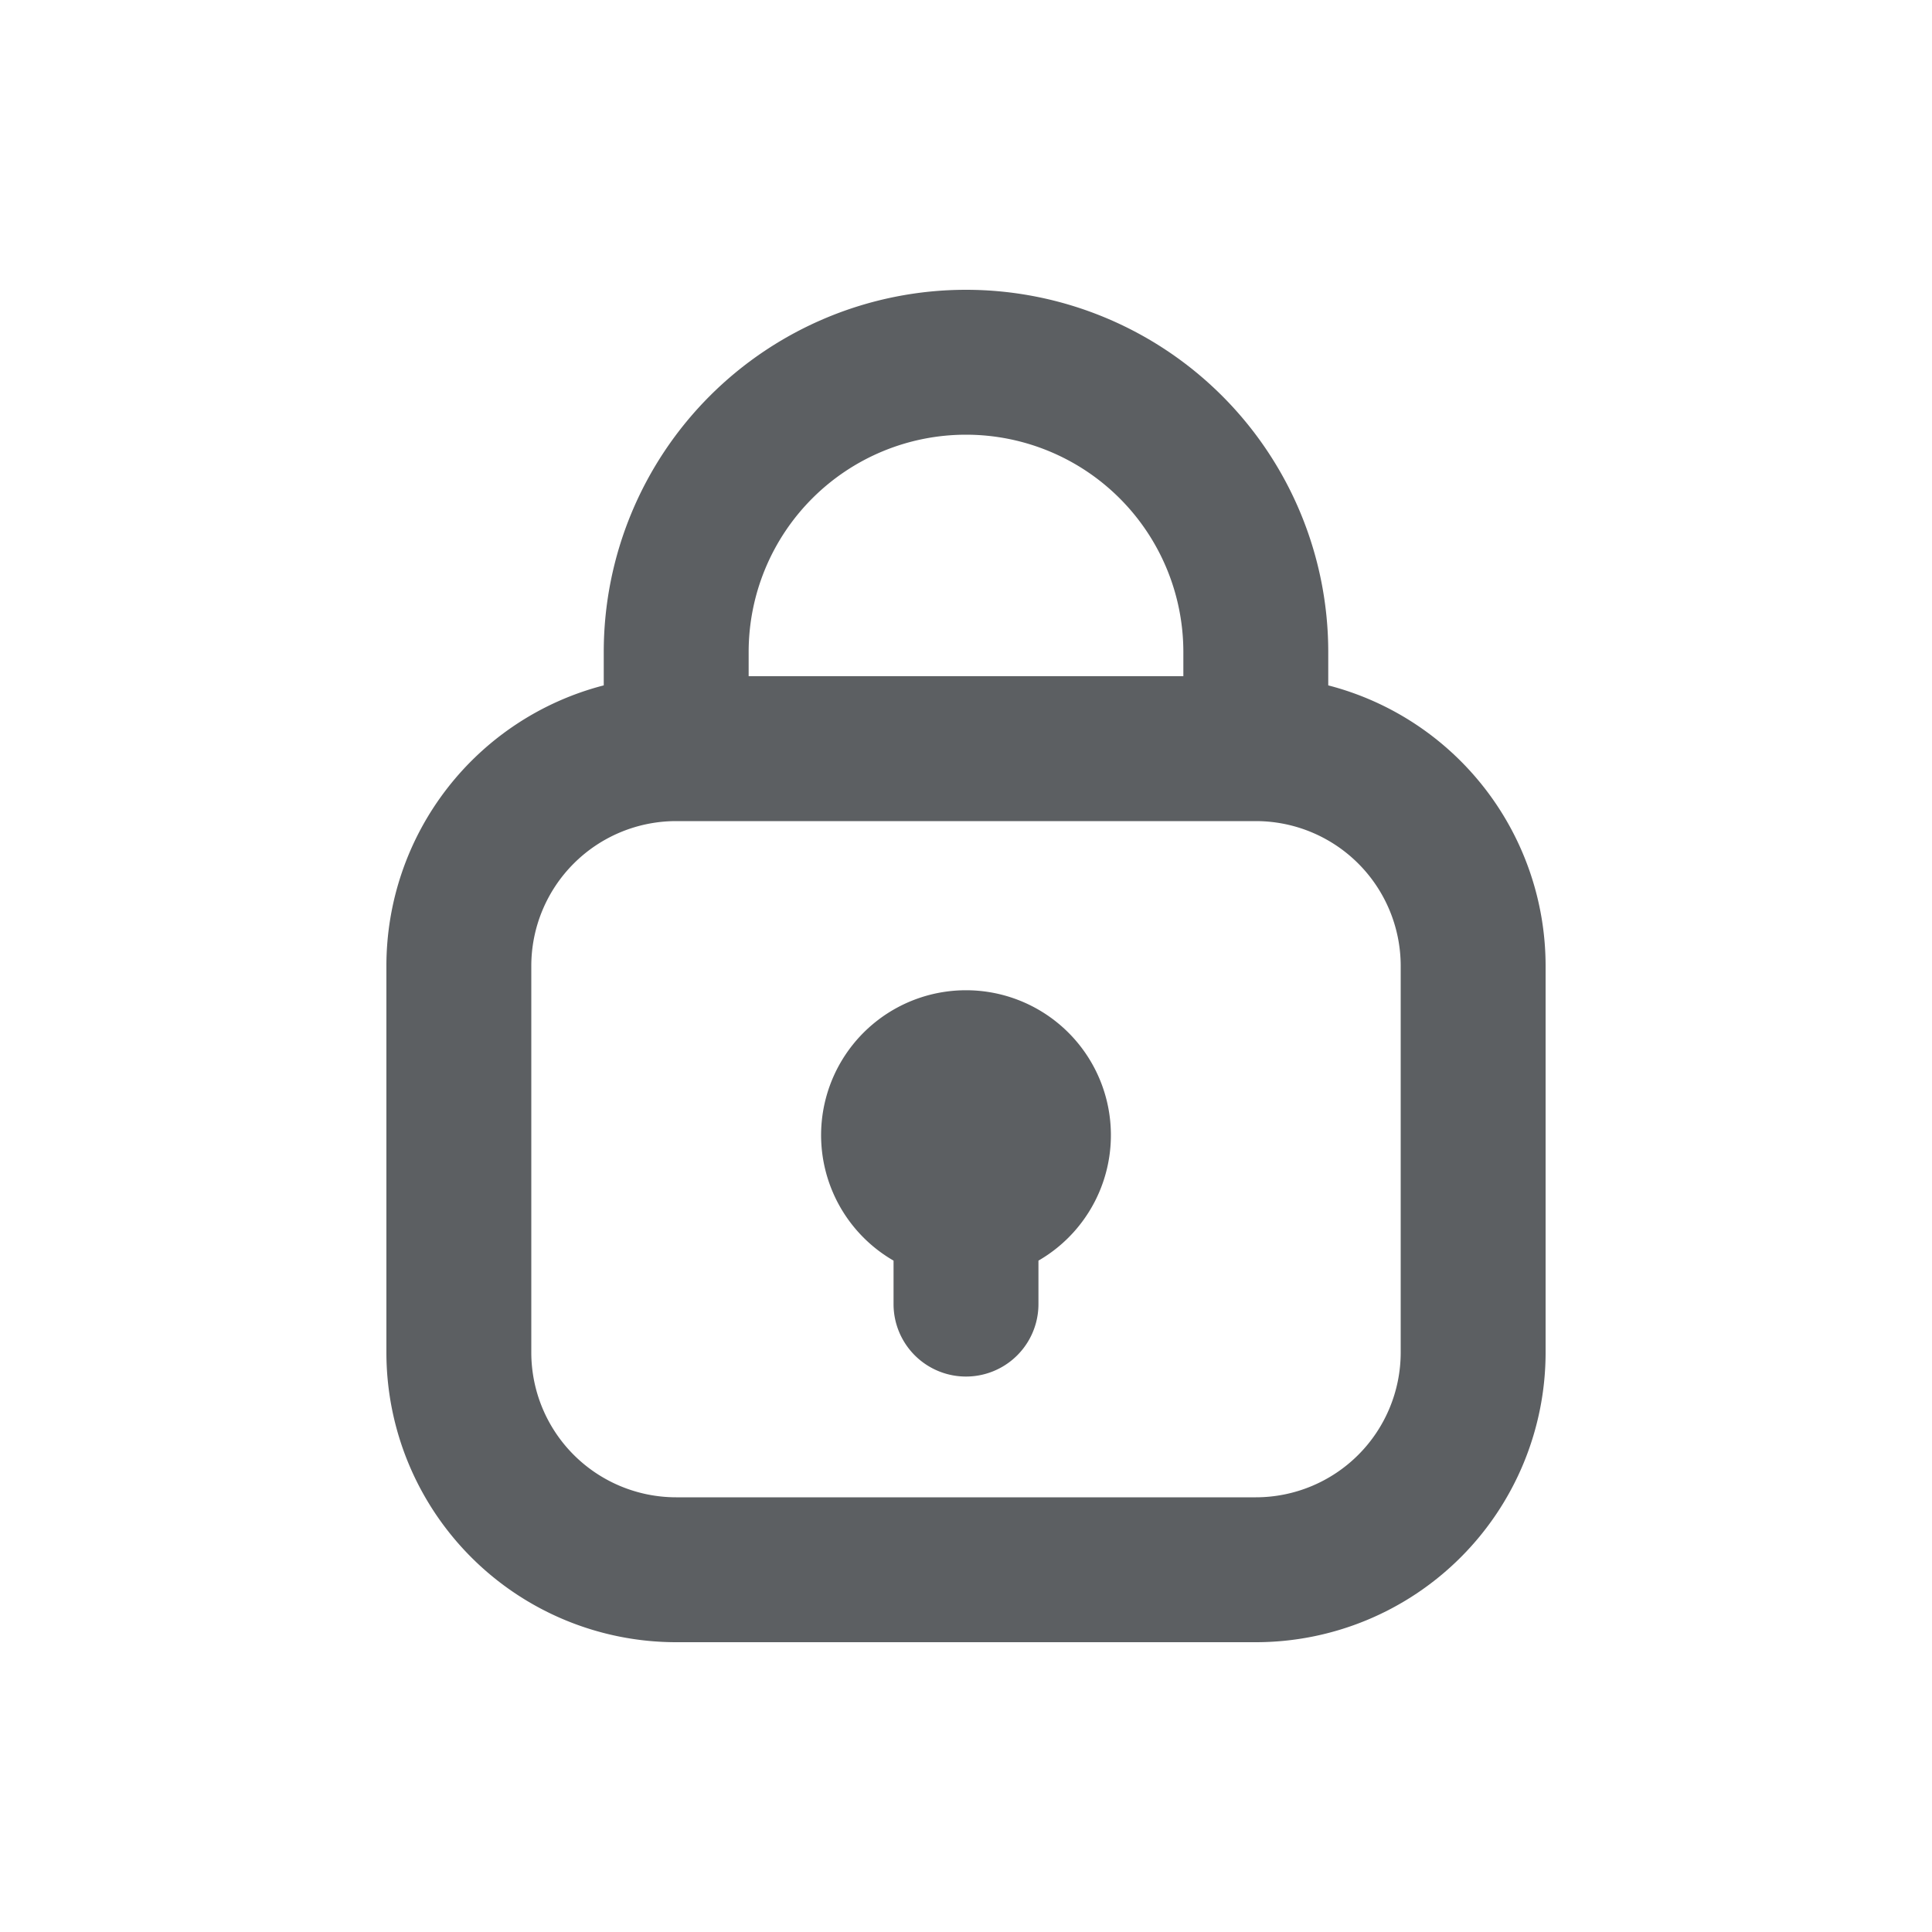
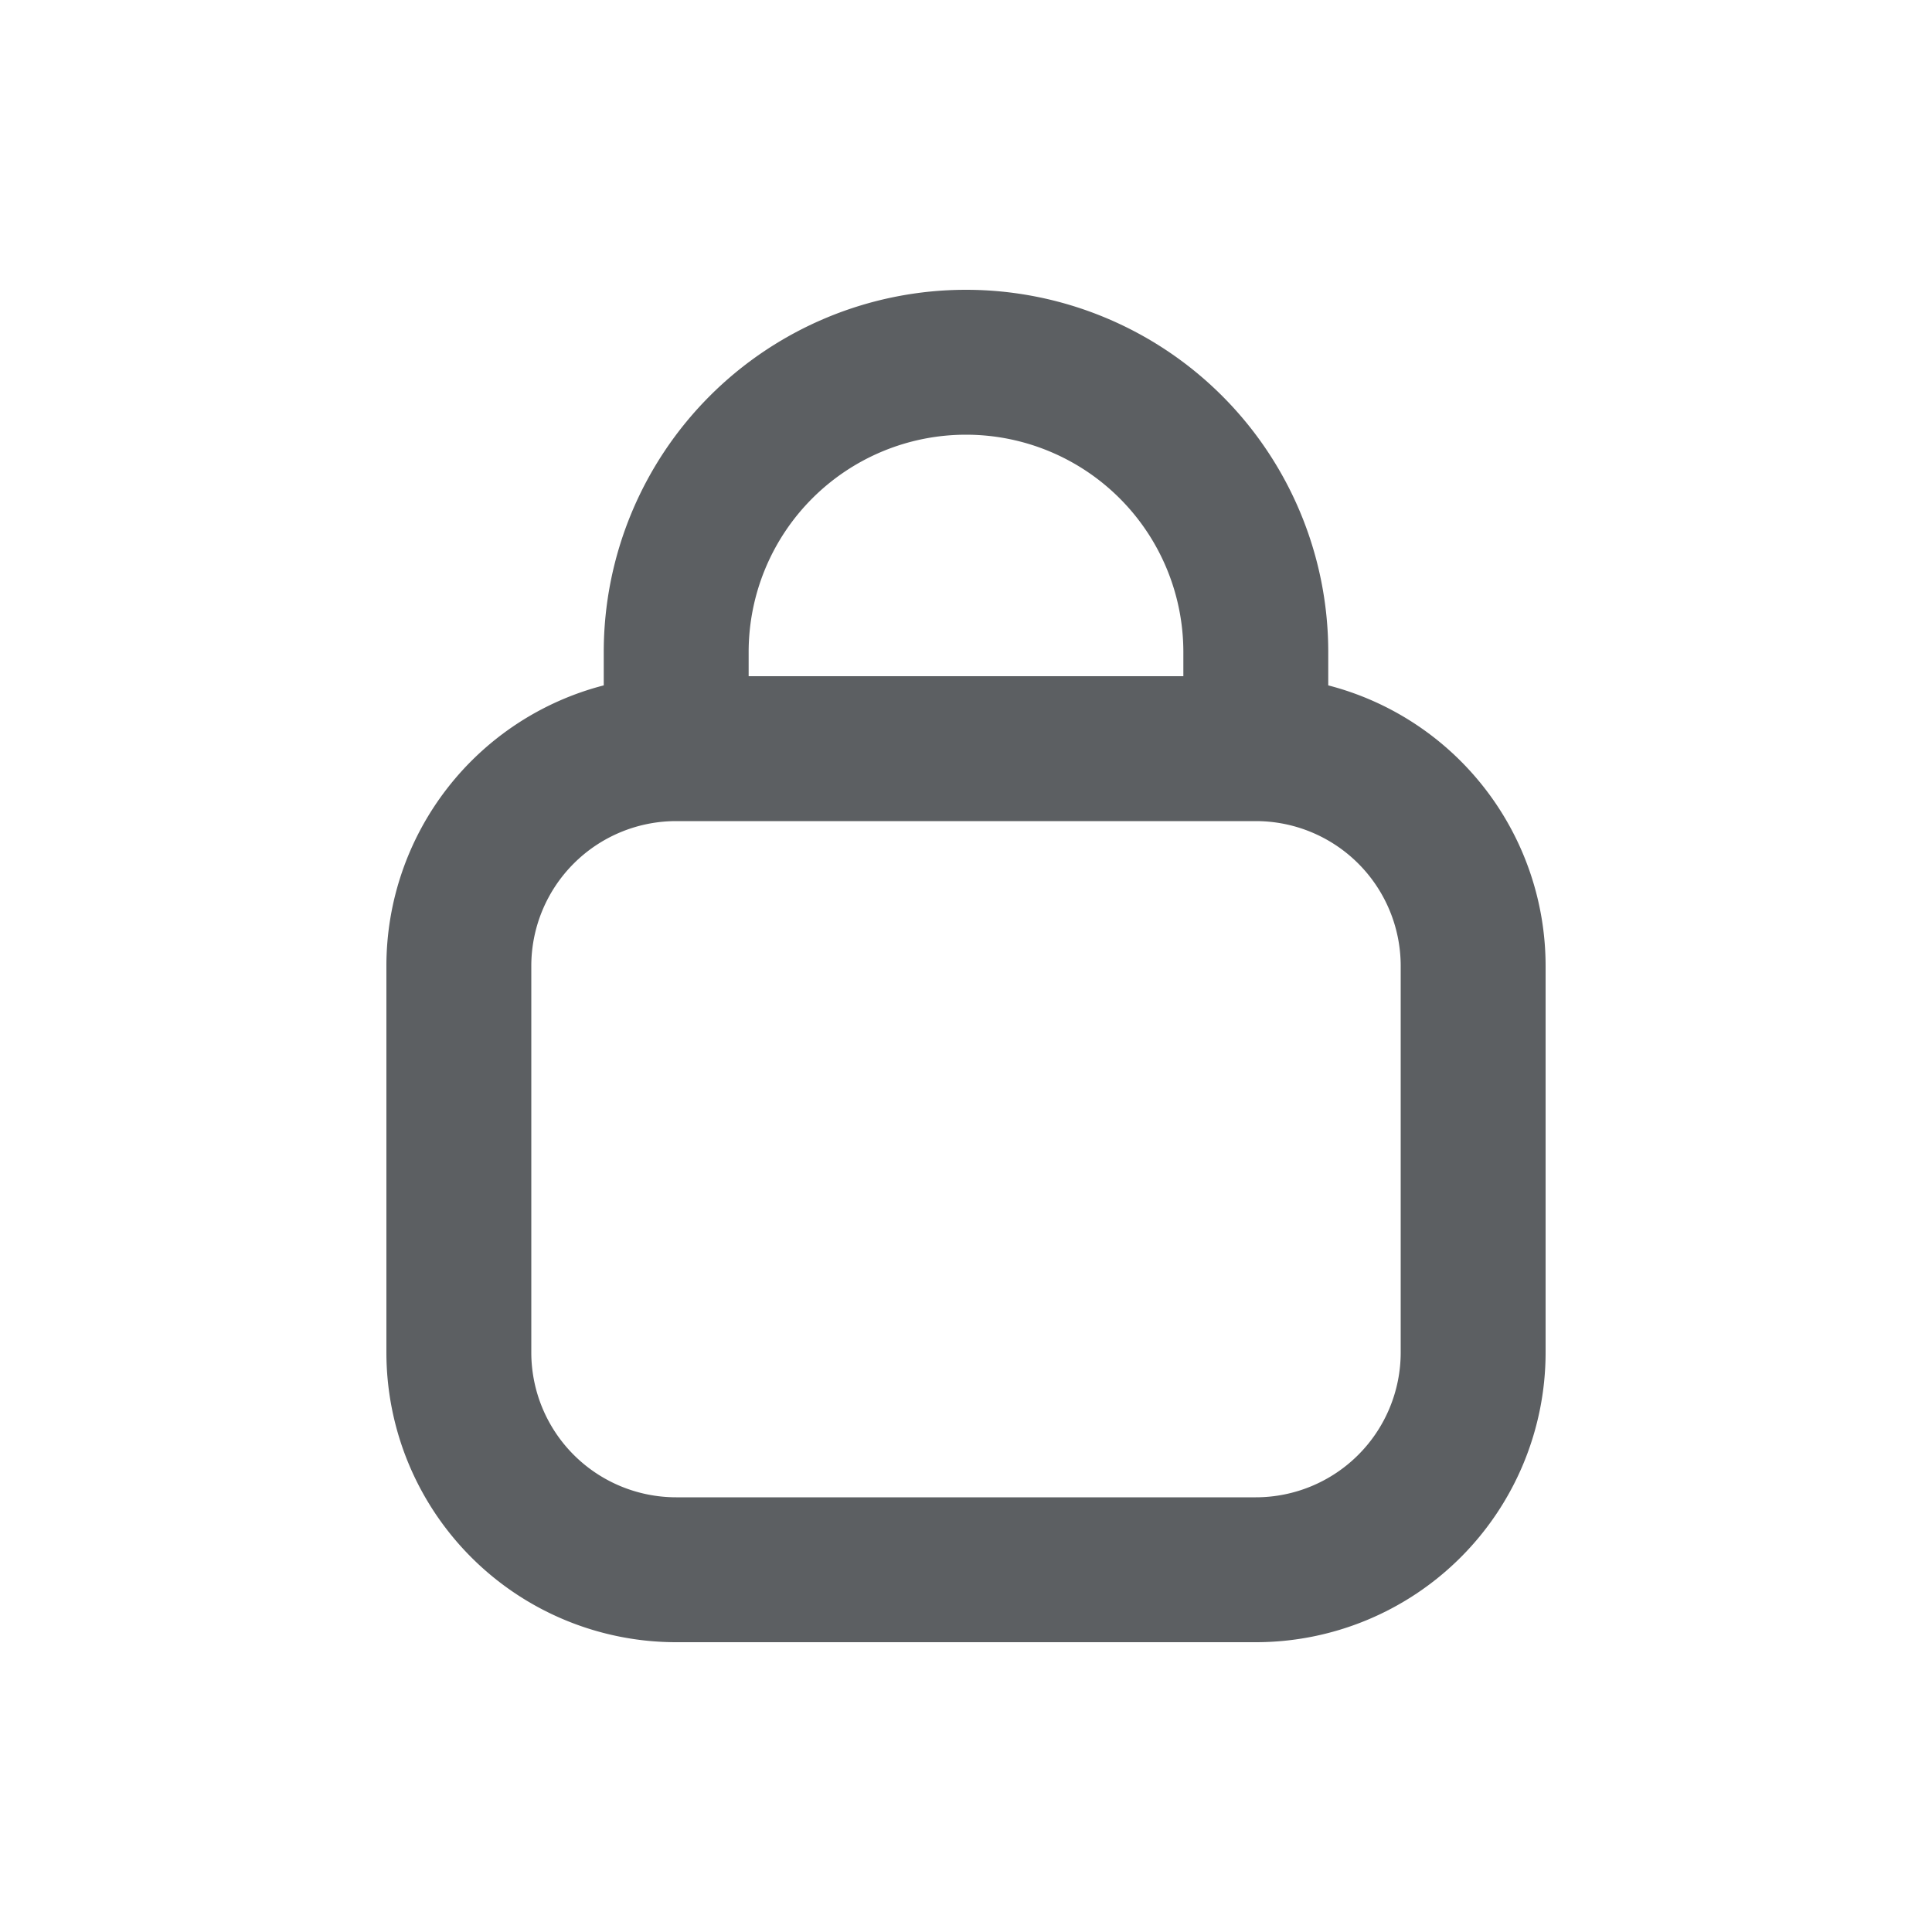
<svg xmlns="http://www.w3.org/2000/svg" viewBox="0 0 20 20">
-   <path d="M10.75 13.05a1.5 1.5 0 1 0-1.5 0v.45a.75.75 0 0 0 1.5 0v-.45Z" fill="#5C5F62" />
  <path fill-rule="evenodd" d="M6.25 7.095v-.345a3.75 3.75 0 1 1 7.5 0v.345a3.001 3.001 0 0 1 2.25 2.905v4a3 3 0 0 1-3 3h-6a3 3 0 0 1-3-3v-4a3 3 0 0 1 2.25-2.905Zm1.5-.345a2.25 2.25 0 0 1 4.5 0v.25h-4.5v-.25Zm-2.25 3.25a1.5 1.5 0 0 1 1.5-1.5h6a1.5 1.5 0 0 1 1.5 1.5v4a1.5 1.5 0 0 1-1.5 1.5h-6a1.5 1.5 0 0 1-1.5-1.5v-4Z" fill="#5C5F62" />
</svg>